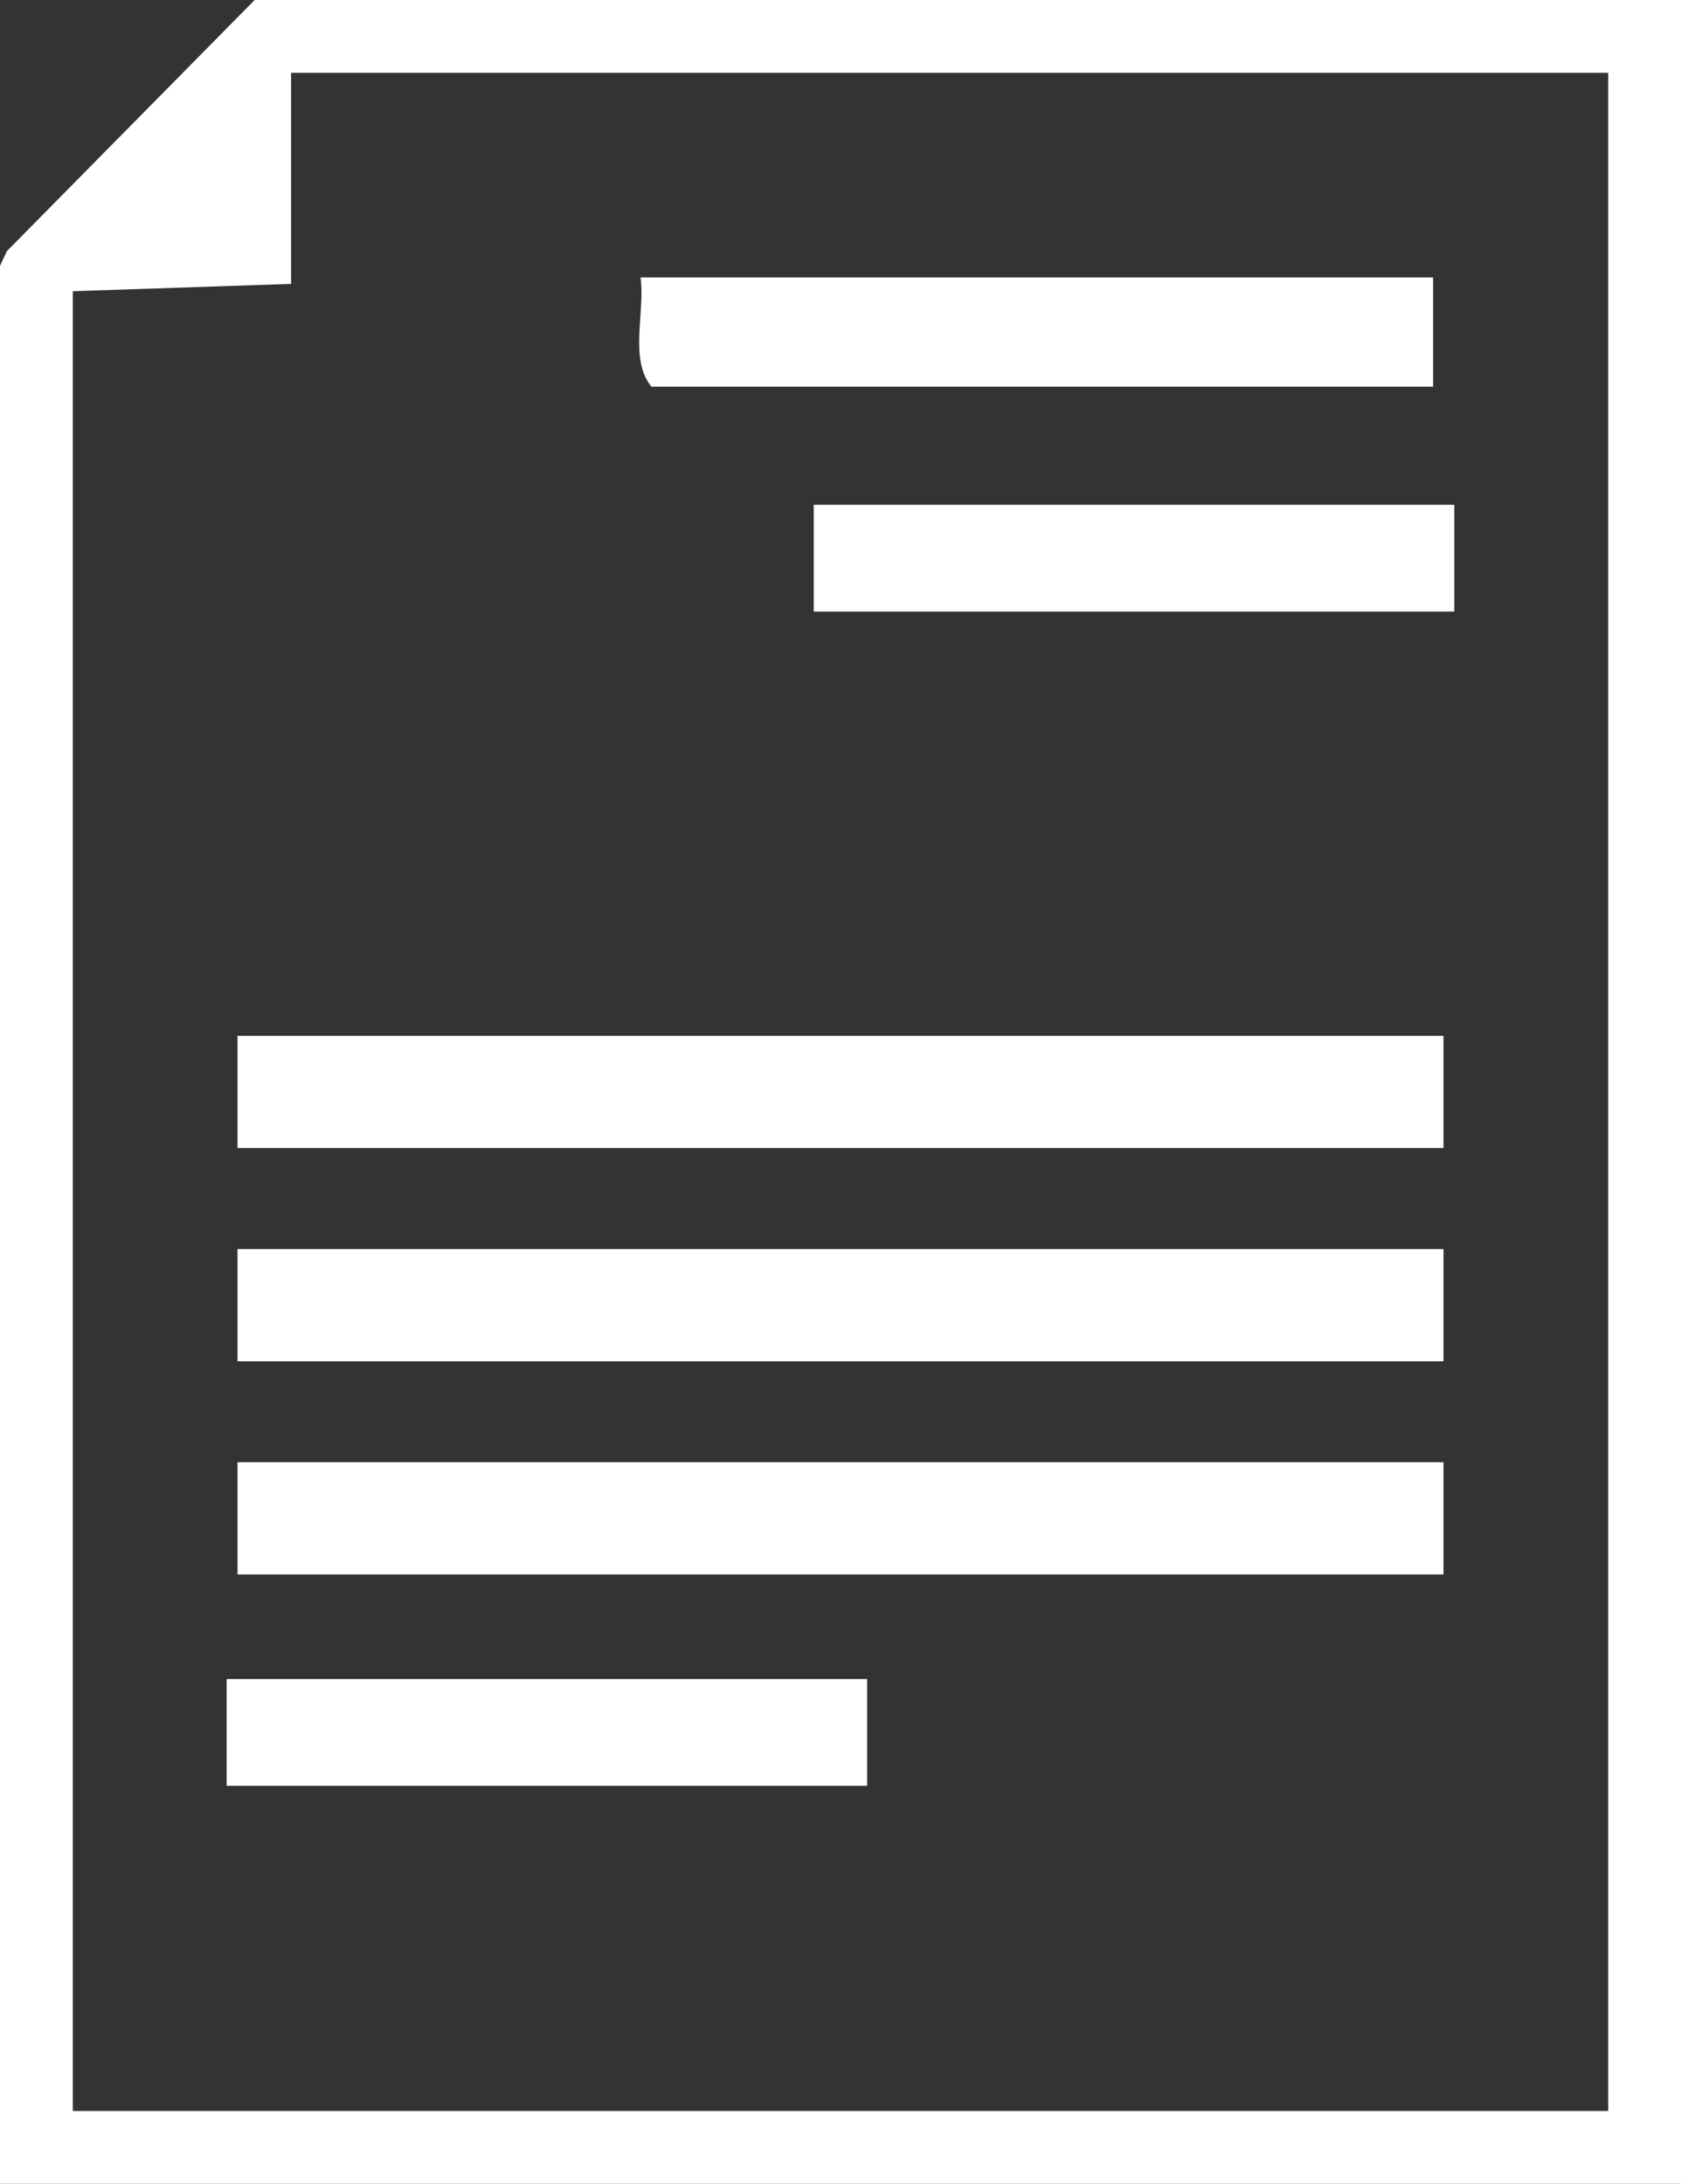
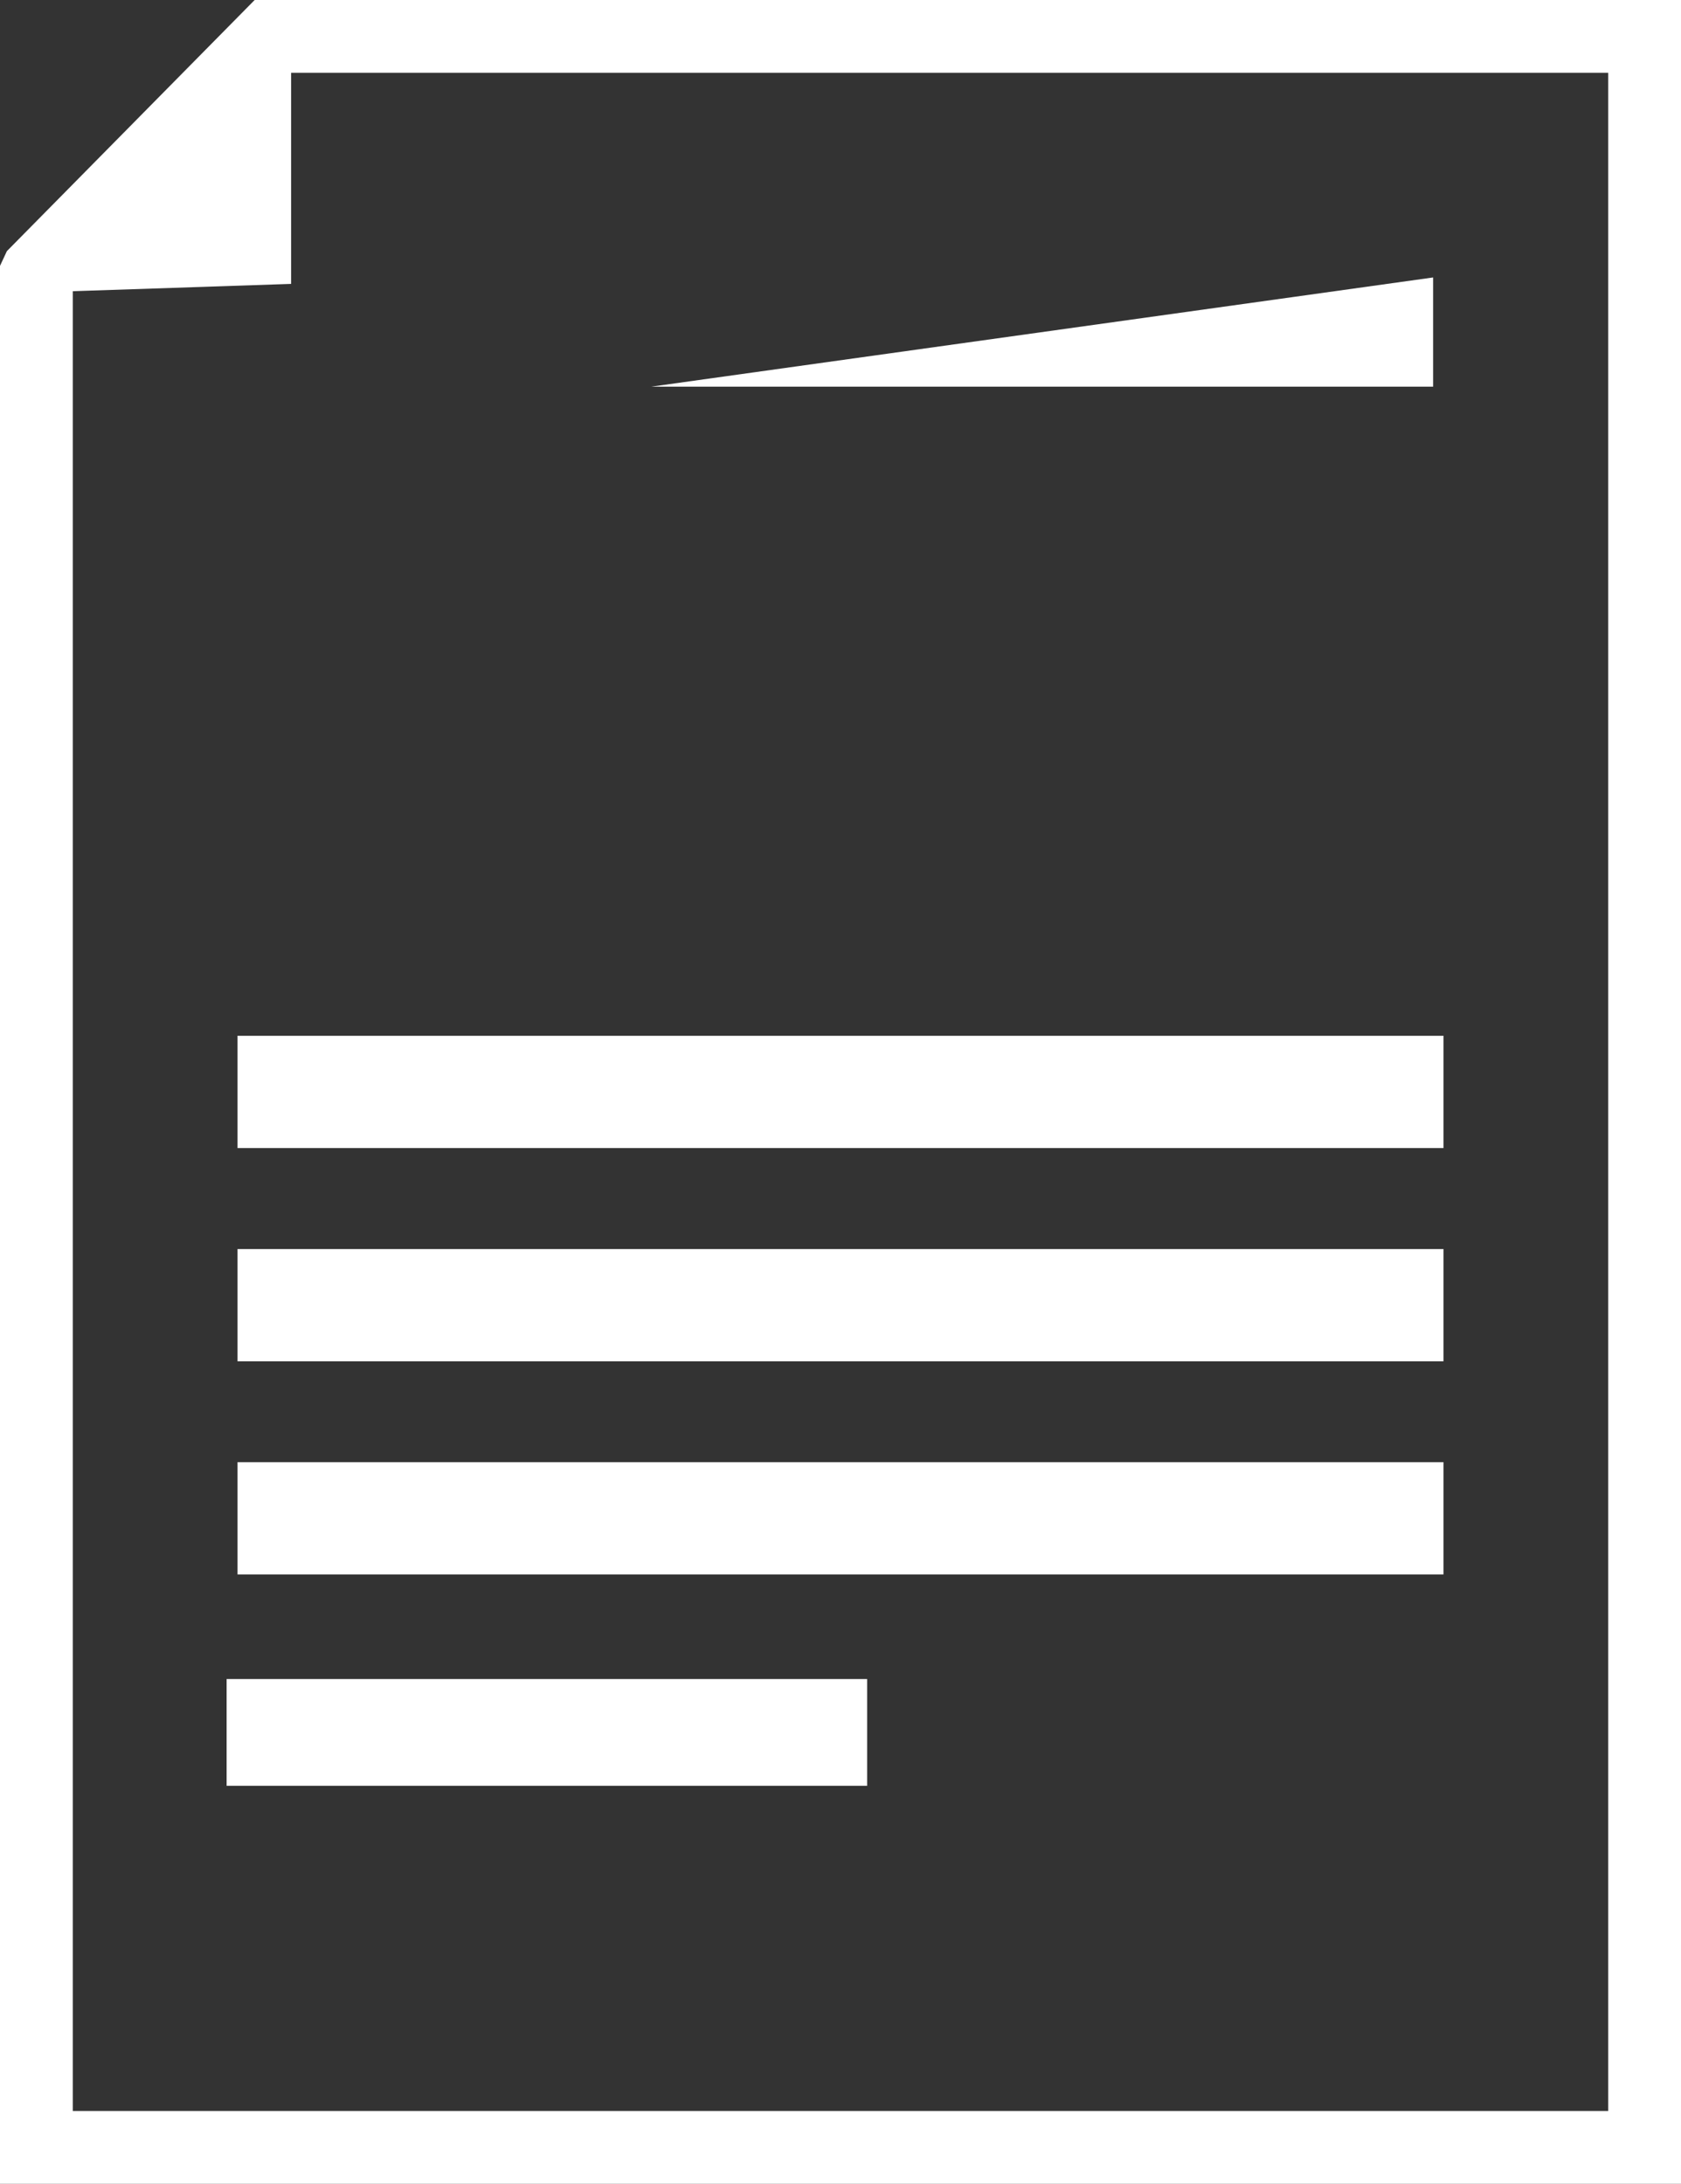
<svg xmlns="http://www.w3.org/2000/svg" id="Group_93971" data-name="Group 93971" width="15.4" height="20" viewBox="0 0 15.4 20">
  <rect x="0" y="0" width="15.4" height="20" fill="#333333" stroke="none" />
  <defs>
    <clipPath id="clip-path">
      <rect id="Rectangle_28605" data-name="Rectangle 28605" width="15.159" height="19.554" fill="#fff" />
    </clipPath>
  </defs>
  <path id="Path_146532" data-name="Path 146532" d="M.667,2.667l2-.067V.667H14.733V19.333H.667ZM2.333,0,.063,2.3,0,2.435V20H15.4V0Z" fill="#fff" />
  <rect id="Rectangle_28600" data-name="Rectangle 28600" width="11.048" height="1.028" transform="translate(2.176 9.486)" fill="#fff" />
  <rect id="Rectangle_28601" data-name="Rectangle 28601" width="11.048" height="1.028" transform="translate(2.176 11.439)" fill="#fff" />
  <rect id="Rectangle_28602" data-name="Rectangle 28602" width="11.048" height="1.028" transform="translate(2.176 13.391)" fill="#fff" />
  <g id="Group_93970" data-name="Group 93970" transform="translate(0.12 0.223)">
    <g id="Group_93969" data-name="Group 93969" clip-path="url(#clip-path)">
-       <path id="Path_146533" data-name="Path 146533" d="M95.085,38v1H87.924c-.207-.25-.056-.683-.1-1Z" transform="translate(-82.076 -35.682)" fill="#fff" />
-       <rect id="Rectangle_28603" data-name="Rectangle 28603" width="5.868" height="0.978" transform="translate(7.335 4.4)" fill="#fff" />
+       <path id="Path_146533" data-name="Path 146533" d="M95.085,38v1H87.924Z" transform="translate(-82.076 -35.682)" fill="#fff" />
      <rect id="Rectangle_28604" data-name="Rectangle 28604" width="5.868" height="0.978" transform="translate(1.956 15.154)" fill="#fff" />
    </g>
  </g>
</svg>